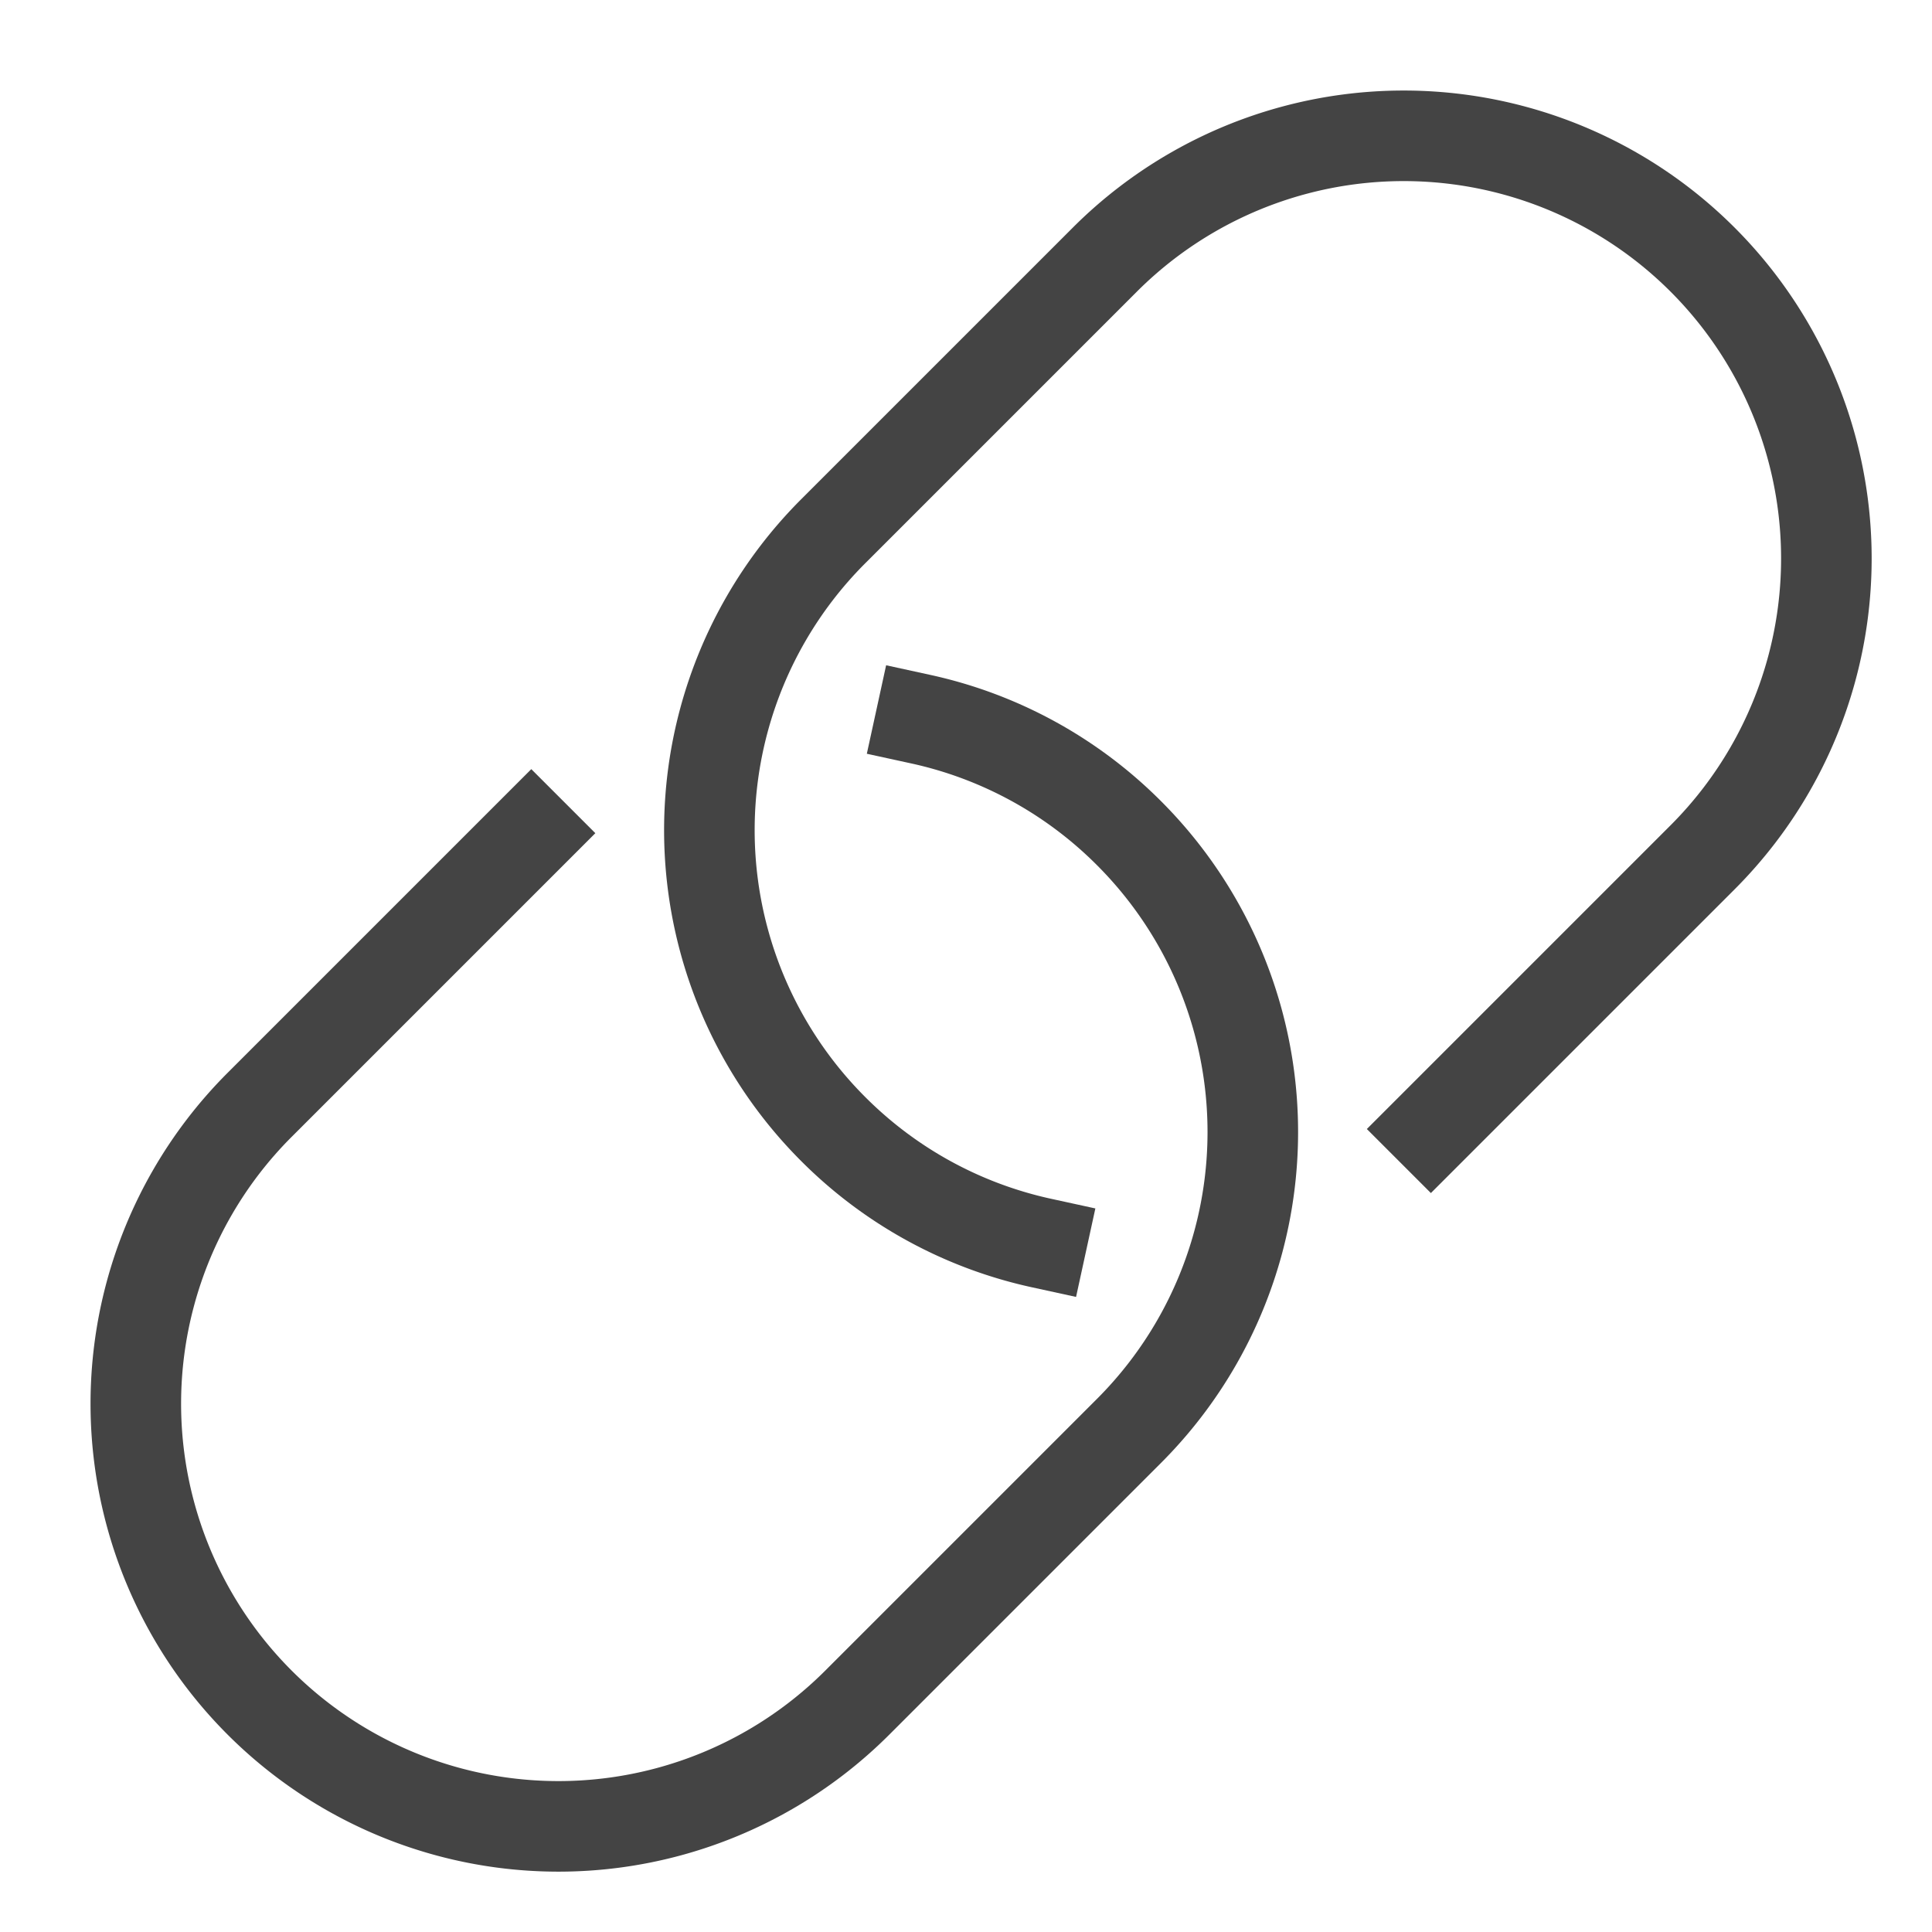
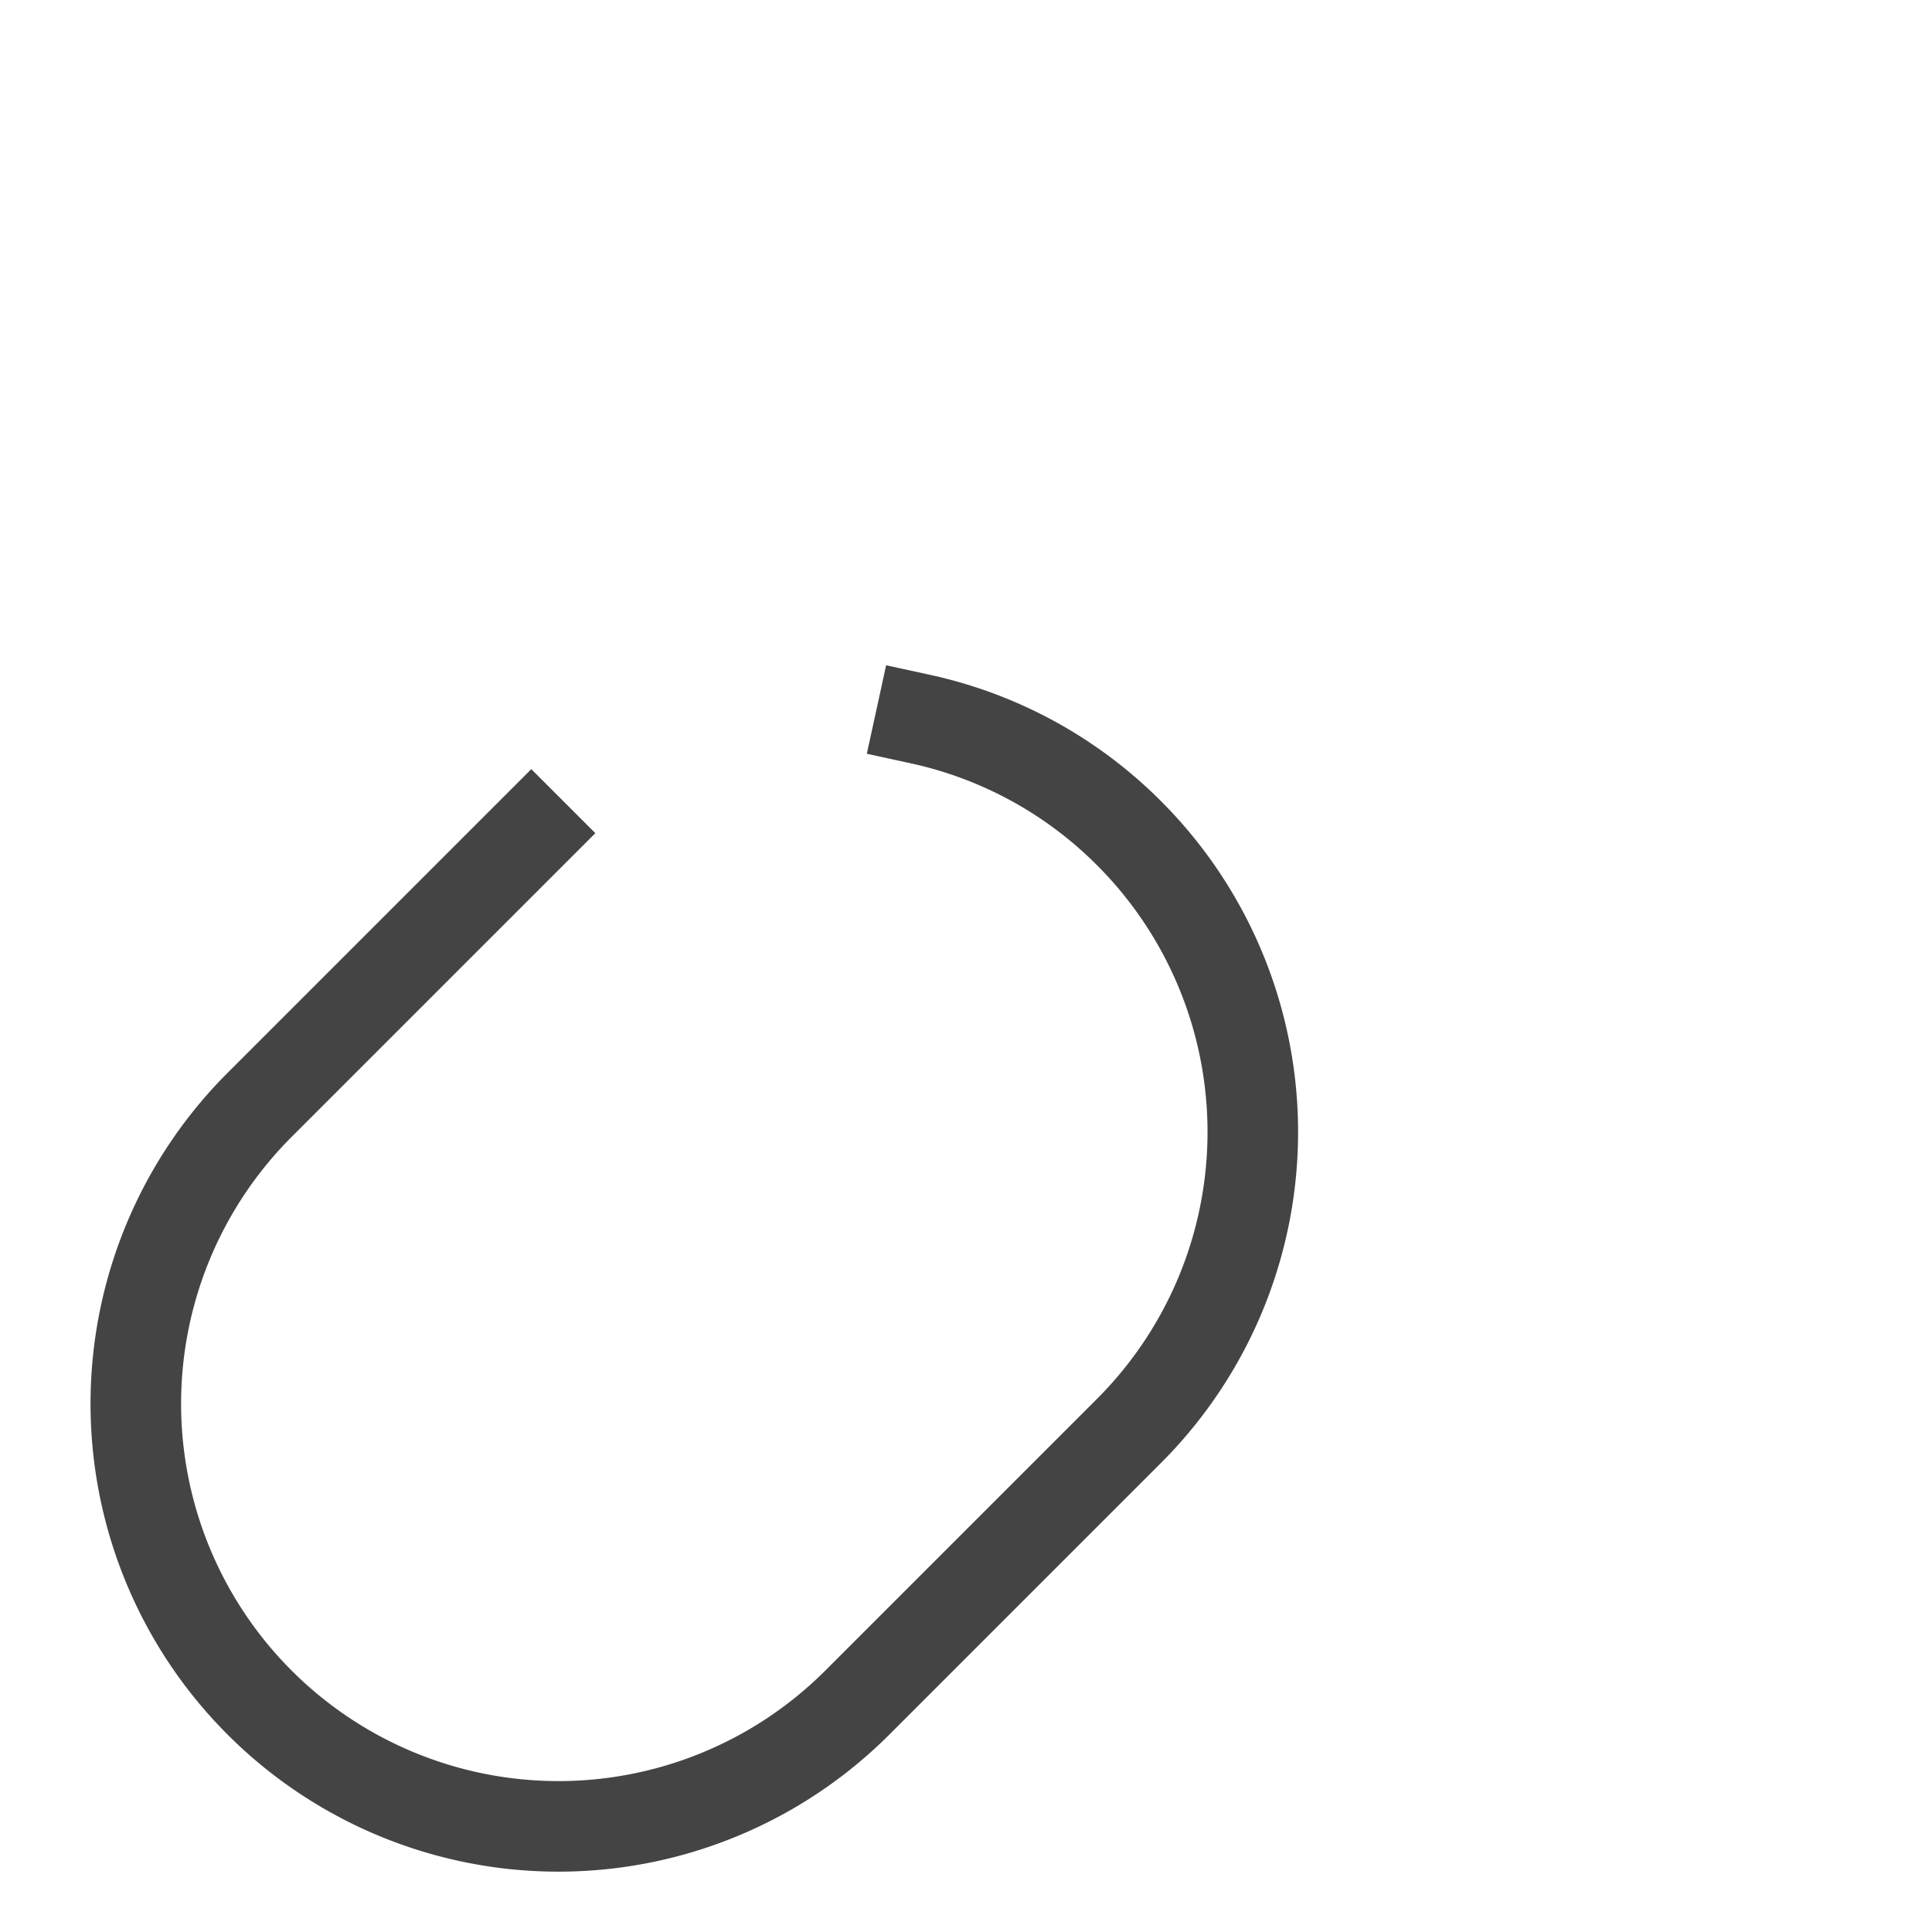
<svg xmlns="http://www.w3.org/2000/svg" x="0px" y="0px" width="64px" height="64px" viewBox="0 0 64 64">
  <g stroke-width="3" transform="translate(0.5, 0.5)">
    <path d="M30,23.323A13.935,13.935,0,0,1,36.9,27.1h0a14,14,0,0,1,0,19.8l-9,9a14,14,0,0,1-19.8,0h0a14,14,0,0,1,0-19.8l9-9" fill="none" stroke="#444444" stroke-linecap="square" stroke-miterlimit="10" stroke-width="3" stroke-linejoin="miter" />
-     <path data-color="color-2" d="M34,40.677A13.935,13.935,0,0,1,27.1,36.9h0a14,14,0,0,1,0-19.8l9-9a14,14,0,0,1,19.8,0h0a14,14,0,0,1,0,19.8l-9,9" fill="none" stroke="#444444" stroke-linecap="square" stroke-miterlimit="10" stroke-width="3" stroke-linejoin="miter" />
  </g>
</svg>